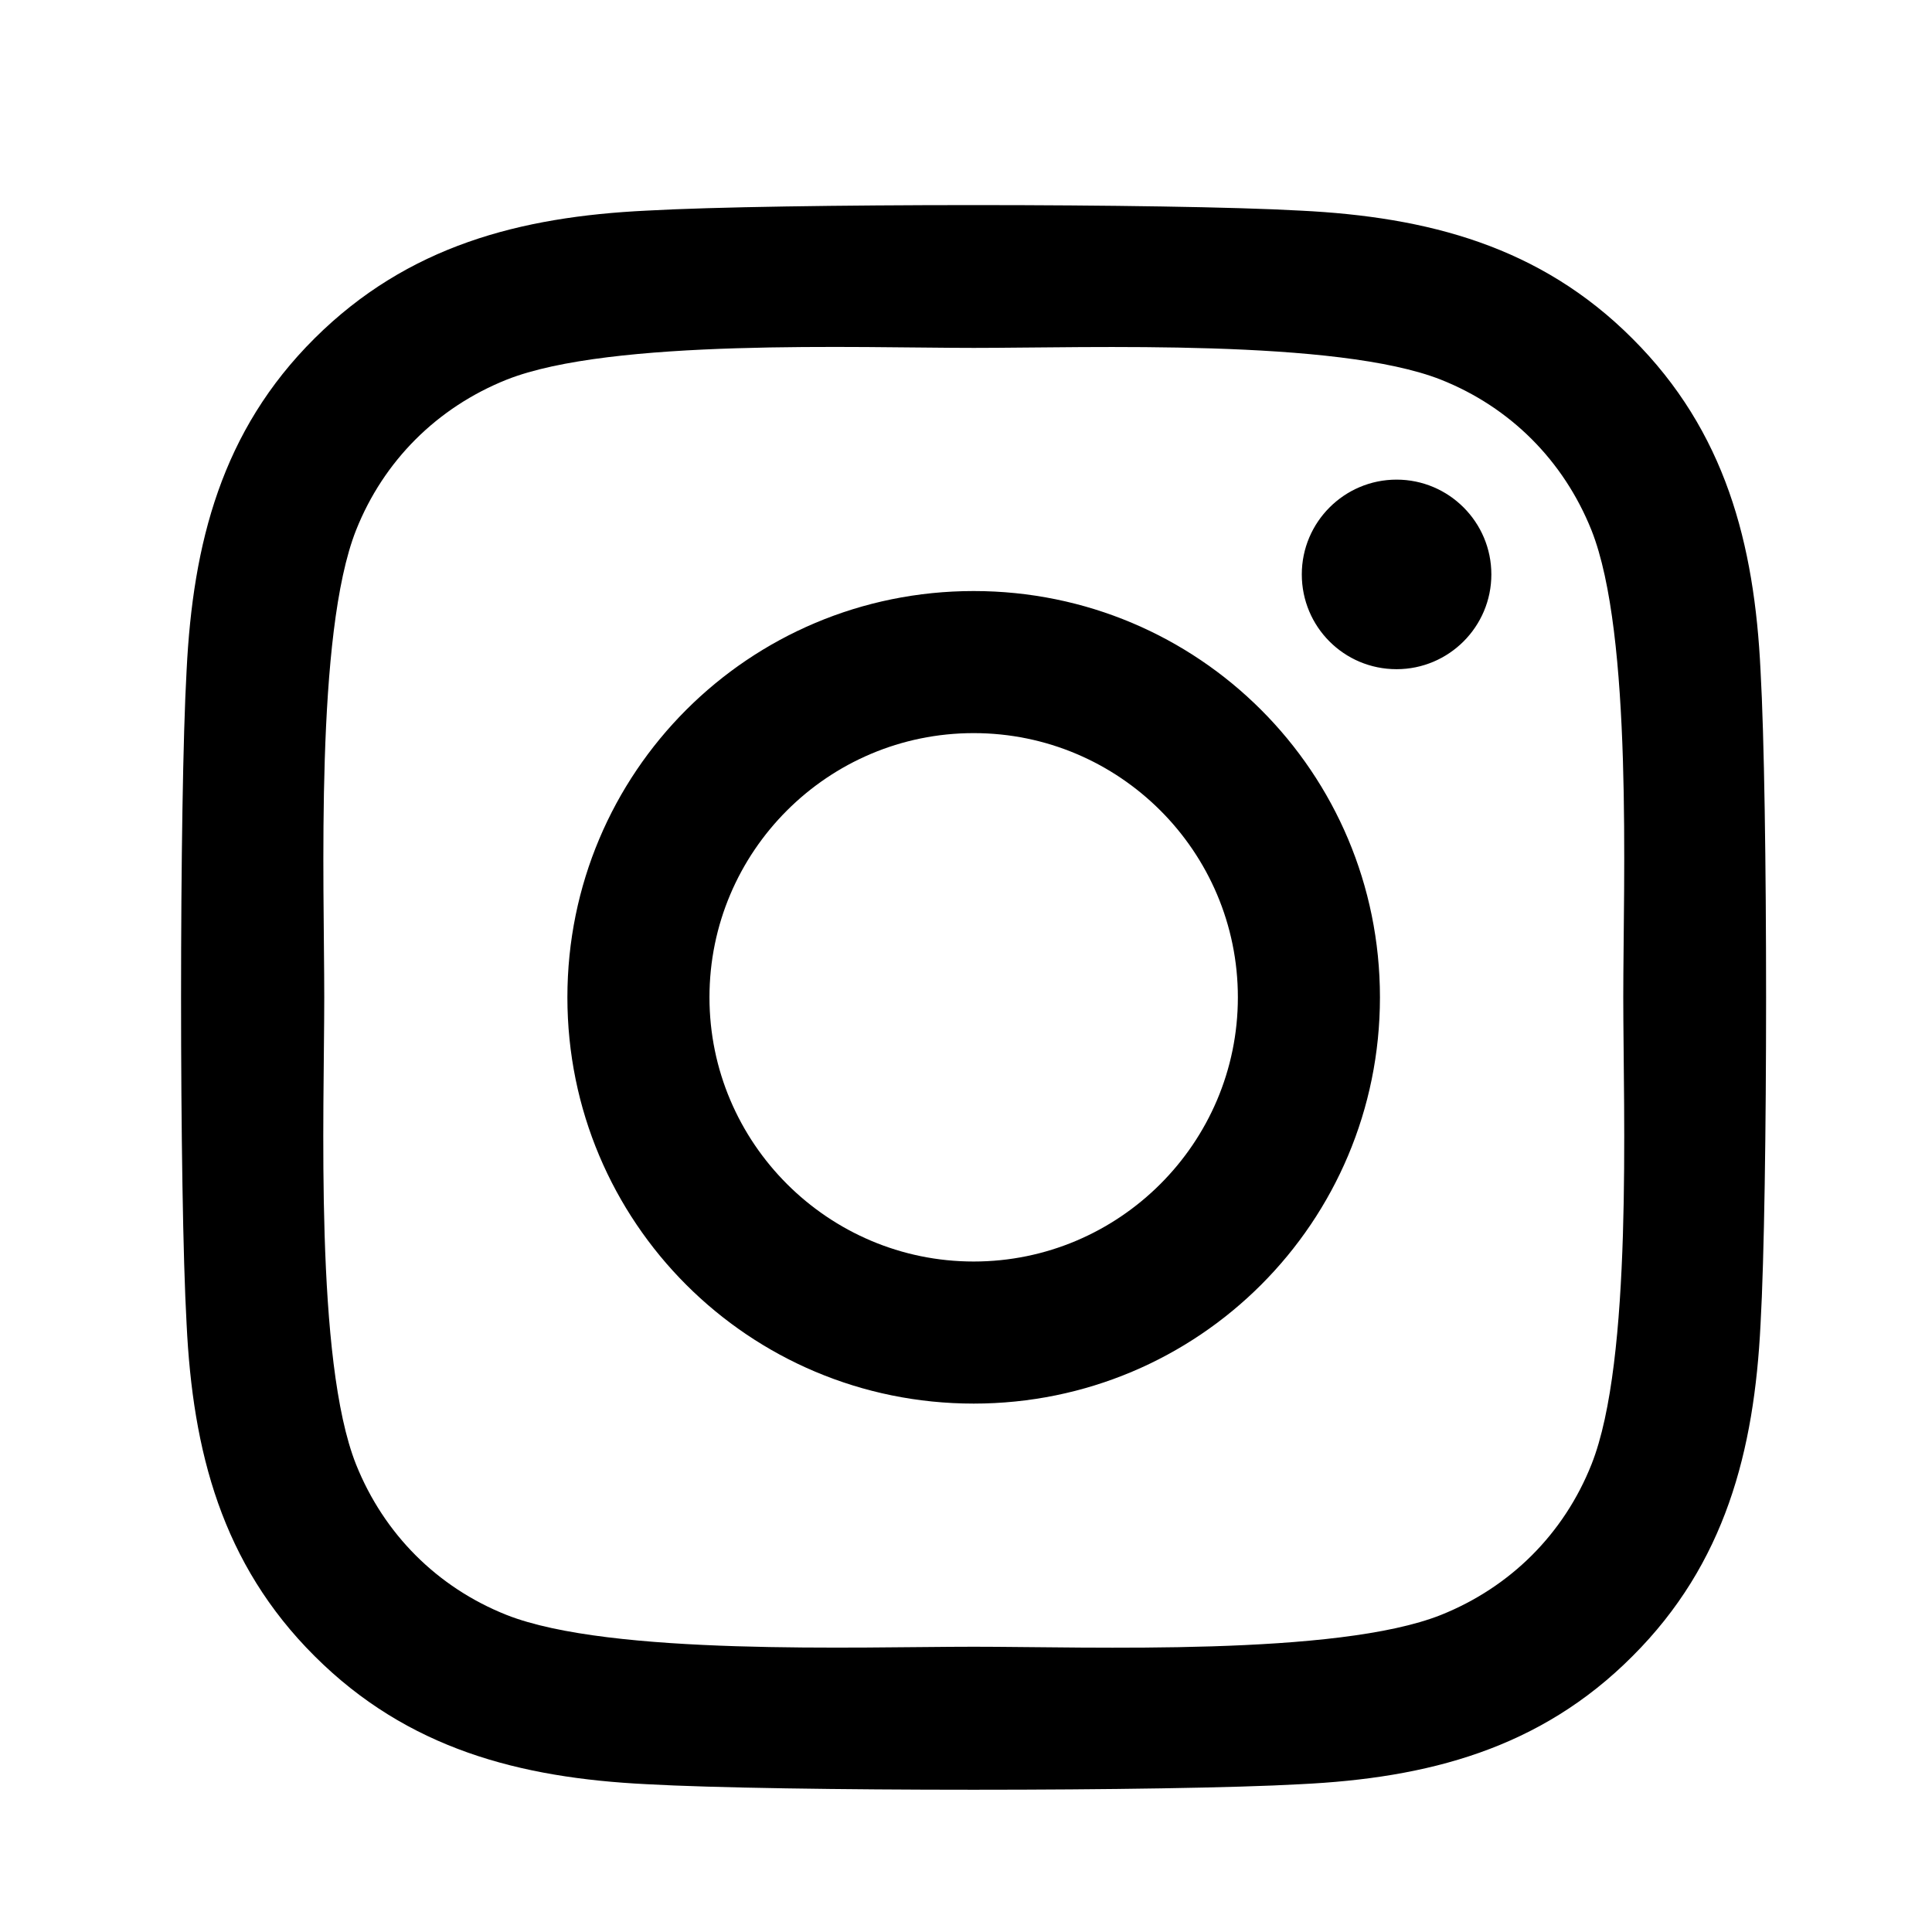
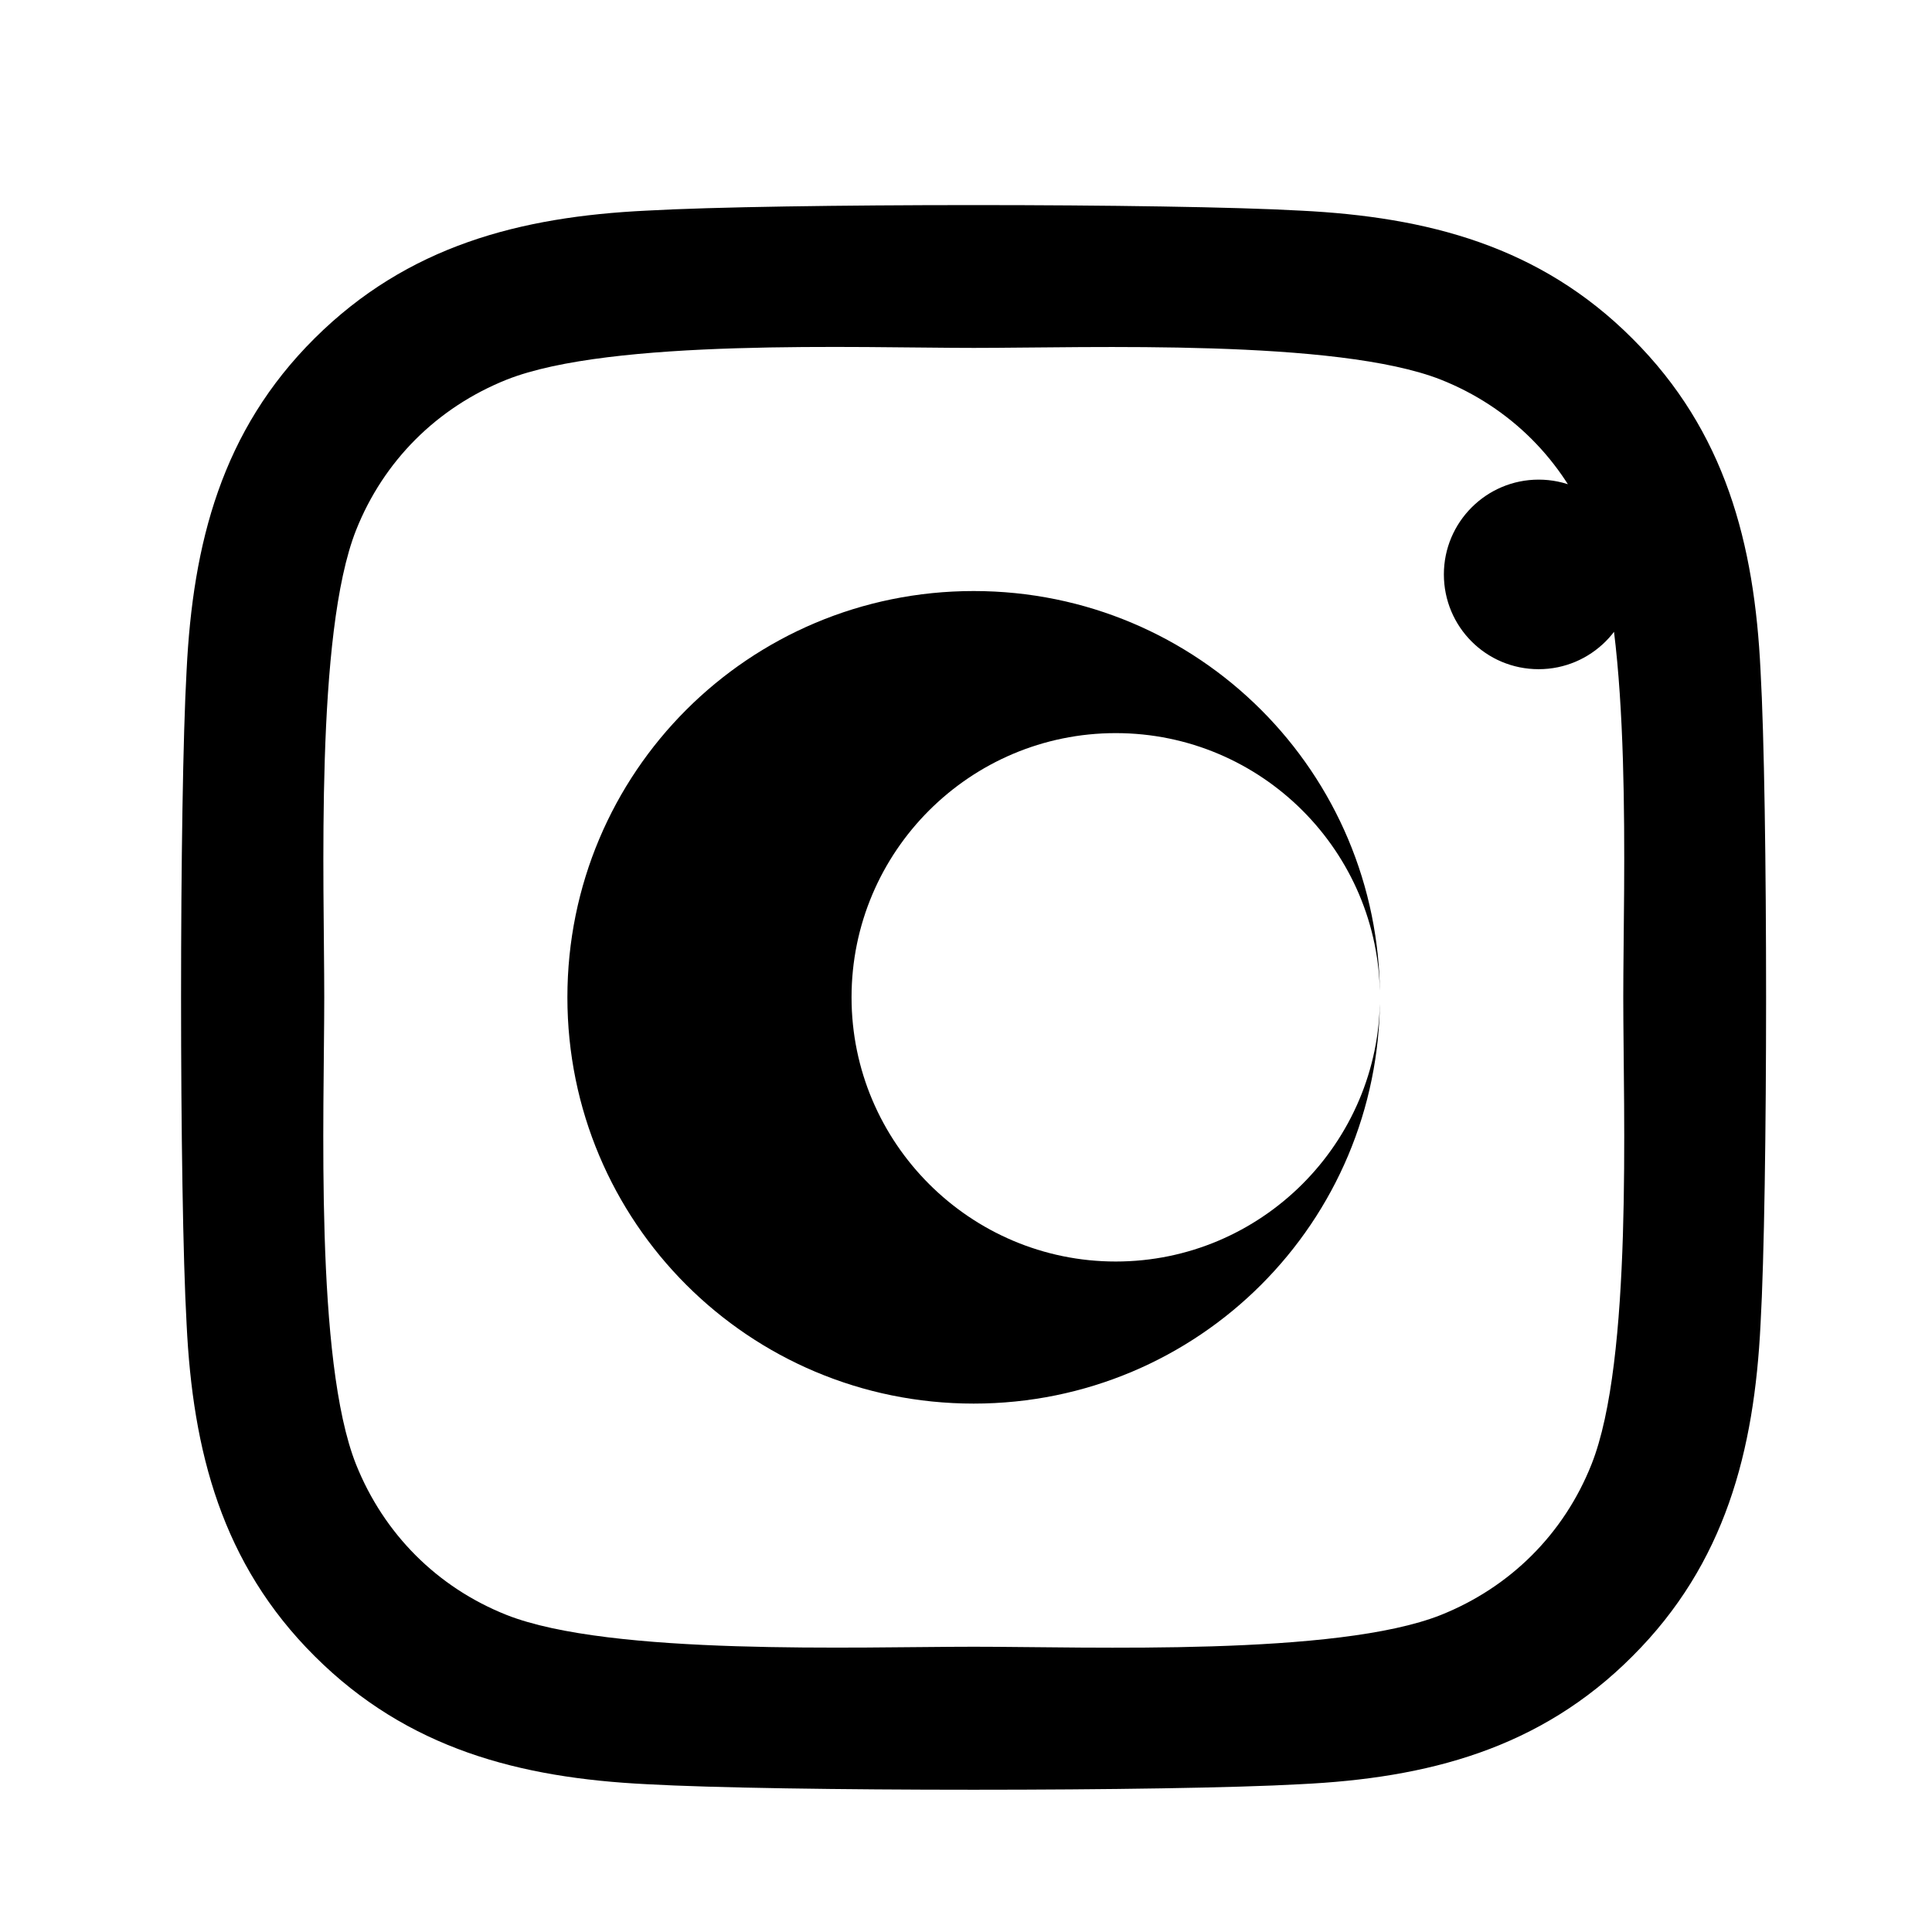
<svg xmlns="http://www.w3.org/2000/svg" id="Layer_1" viewBox="0 0 104.57 104.57">
-   <path d="M95.29,71.67c-.34,6.87-1.91,12.96-6.93,17.97-5.01,5.03-11.1,6.6-17.97,6.93-7.08,.4-28.31,.4-35.39,0-6.87-.34-12.94-1.91-17.97-6.93-5.03-5.01-6.6-11.1-6.93-17.97-.4-7.08-.4-28.31,0-35.39,.34-6.87,1.89-12.96,6.93-17.97s11.12-6.58,17.97-6.91c7.08-.4,28.31-.4,35.39,0,6.87,.34,12.96,1.91,17.97,6.93,5.03,5.02,6.6,11.1,6.93,17.97,.4,7.08,.4,28.29,0,35.37Zm-7.43-17.69c0-6.24,.52-19.64-1.72-25.28-1.51-3.77-4.4-6.66-8.15-8.15-5.63-2.22-19.04-1.72-25.28-1.72s-19.64-.52-25.29,1.72c-3.77,1.51-6.66,4.4-8.15,8.15-2.22,5.63-1.72,19.04-1.72,25.28s-.52,19.64,1.72,25.28c1.51,3.77,4.4,6.66,8.15,8.15,5.63,2.22,19.04,1.72,25.29,1.72s19.64,.52,25.28-1.72c3.77-1.51,6.66-4.4,8.15-8.15,2.24-5.63,1.72-19.04,1.72-25.28Zm-13.17,0c0,12.17-9.82,21.99-21.99,21.99s-21.99-9.82-21.99-21.99,9.82-21.99,21.99-21.99,21.99,9.82,21.99,21.99Zm-7.69,0c0-7.89-6.41-14.3-14.3-14.3s-14.3,6.41-14.3,14.3,6.43,14.3,14.3,14.3,14.3-6.41,14.3-14.3Zm8.59-17.76c-2.85,0-5.13-2.3-5.13-5.13s2.3-5.13,5.13-5.13,5.13,2.3,5.13,5.13-2.3,5.13-5.13,5.13Z" />
+   <path d="M95.29,71.67c-.34,6.87-1.91,12.96-6.93,17.97-5.01,5.03-11.1,6.6-17.97,6.93-7.08,.4-28.31,.4-35.39,0-6.87-.34-12.94-1.91-17.97-6.93-5.03-5.01-6.6-11.1-6.93-17.97-.4-7.08-.4-28.31,0-35.39,.34-6.87,1.89-12.96,6.93-17.97s11.12-6.58,17.97-6.91c7.08-.4,28.31-.4,35.39,0,6.87,.34,12.96,1.91,17.97,6.93,5.03,5.02,6.6,11.1,6.93,17.97,.4,7.08,.4,28.29,0,35.37Zm-7.43-17.69c0-6.24,.52-19.64-1.72-25.28-1.51-3.77-4.4-6.66-8.15-8.15-5.63-2.22-19.04-1.72-25.28-1.72s-19.64-.52-25.29,1.72c-3.77,1.51-6.66,4.4-8.15,8.15-2.22,5.63-1.72,19.04-1.72,25.28s-.52,19.64,1.72,25.28c1.51,3.77,4.4,6.66,8.15,8.15,5.63,2.22,19.04,1.72,25.29,1.72s19.64,.52,25.28-1.72c3.77-1.51,6.66-4.4,8.15-8.15,2.24-5.63,1.72-19.04,1.72-25.28Zm-13.17,0c0,12.17-9.82,21.99-21.99,21.99s-21.99-9.82-21.99-21.99,9.82-21.99,21.99-21.99,21.99,9.82,21.99,21.99Zc0-7.89-6.41-14.3-14.3-14.3s-14.3,6.41-14.3,14.3,6.43,14.3,14.3,14.3,14.3-6.41,14.3-14.3Zm8.59-17.76c-2.85,0-5.13-2.3-5.13-5.13s2.3-5.13,5.13-5.13,5.13,2.3,5.13,5.13-2.3,5.13-5.13,5.13Z" />
</svg>